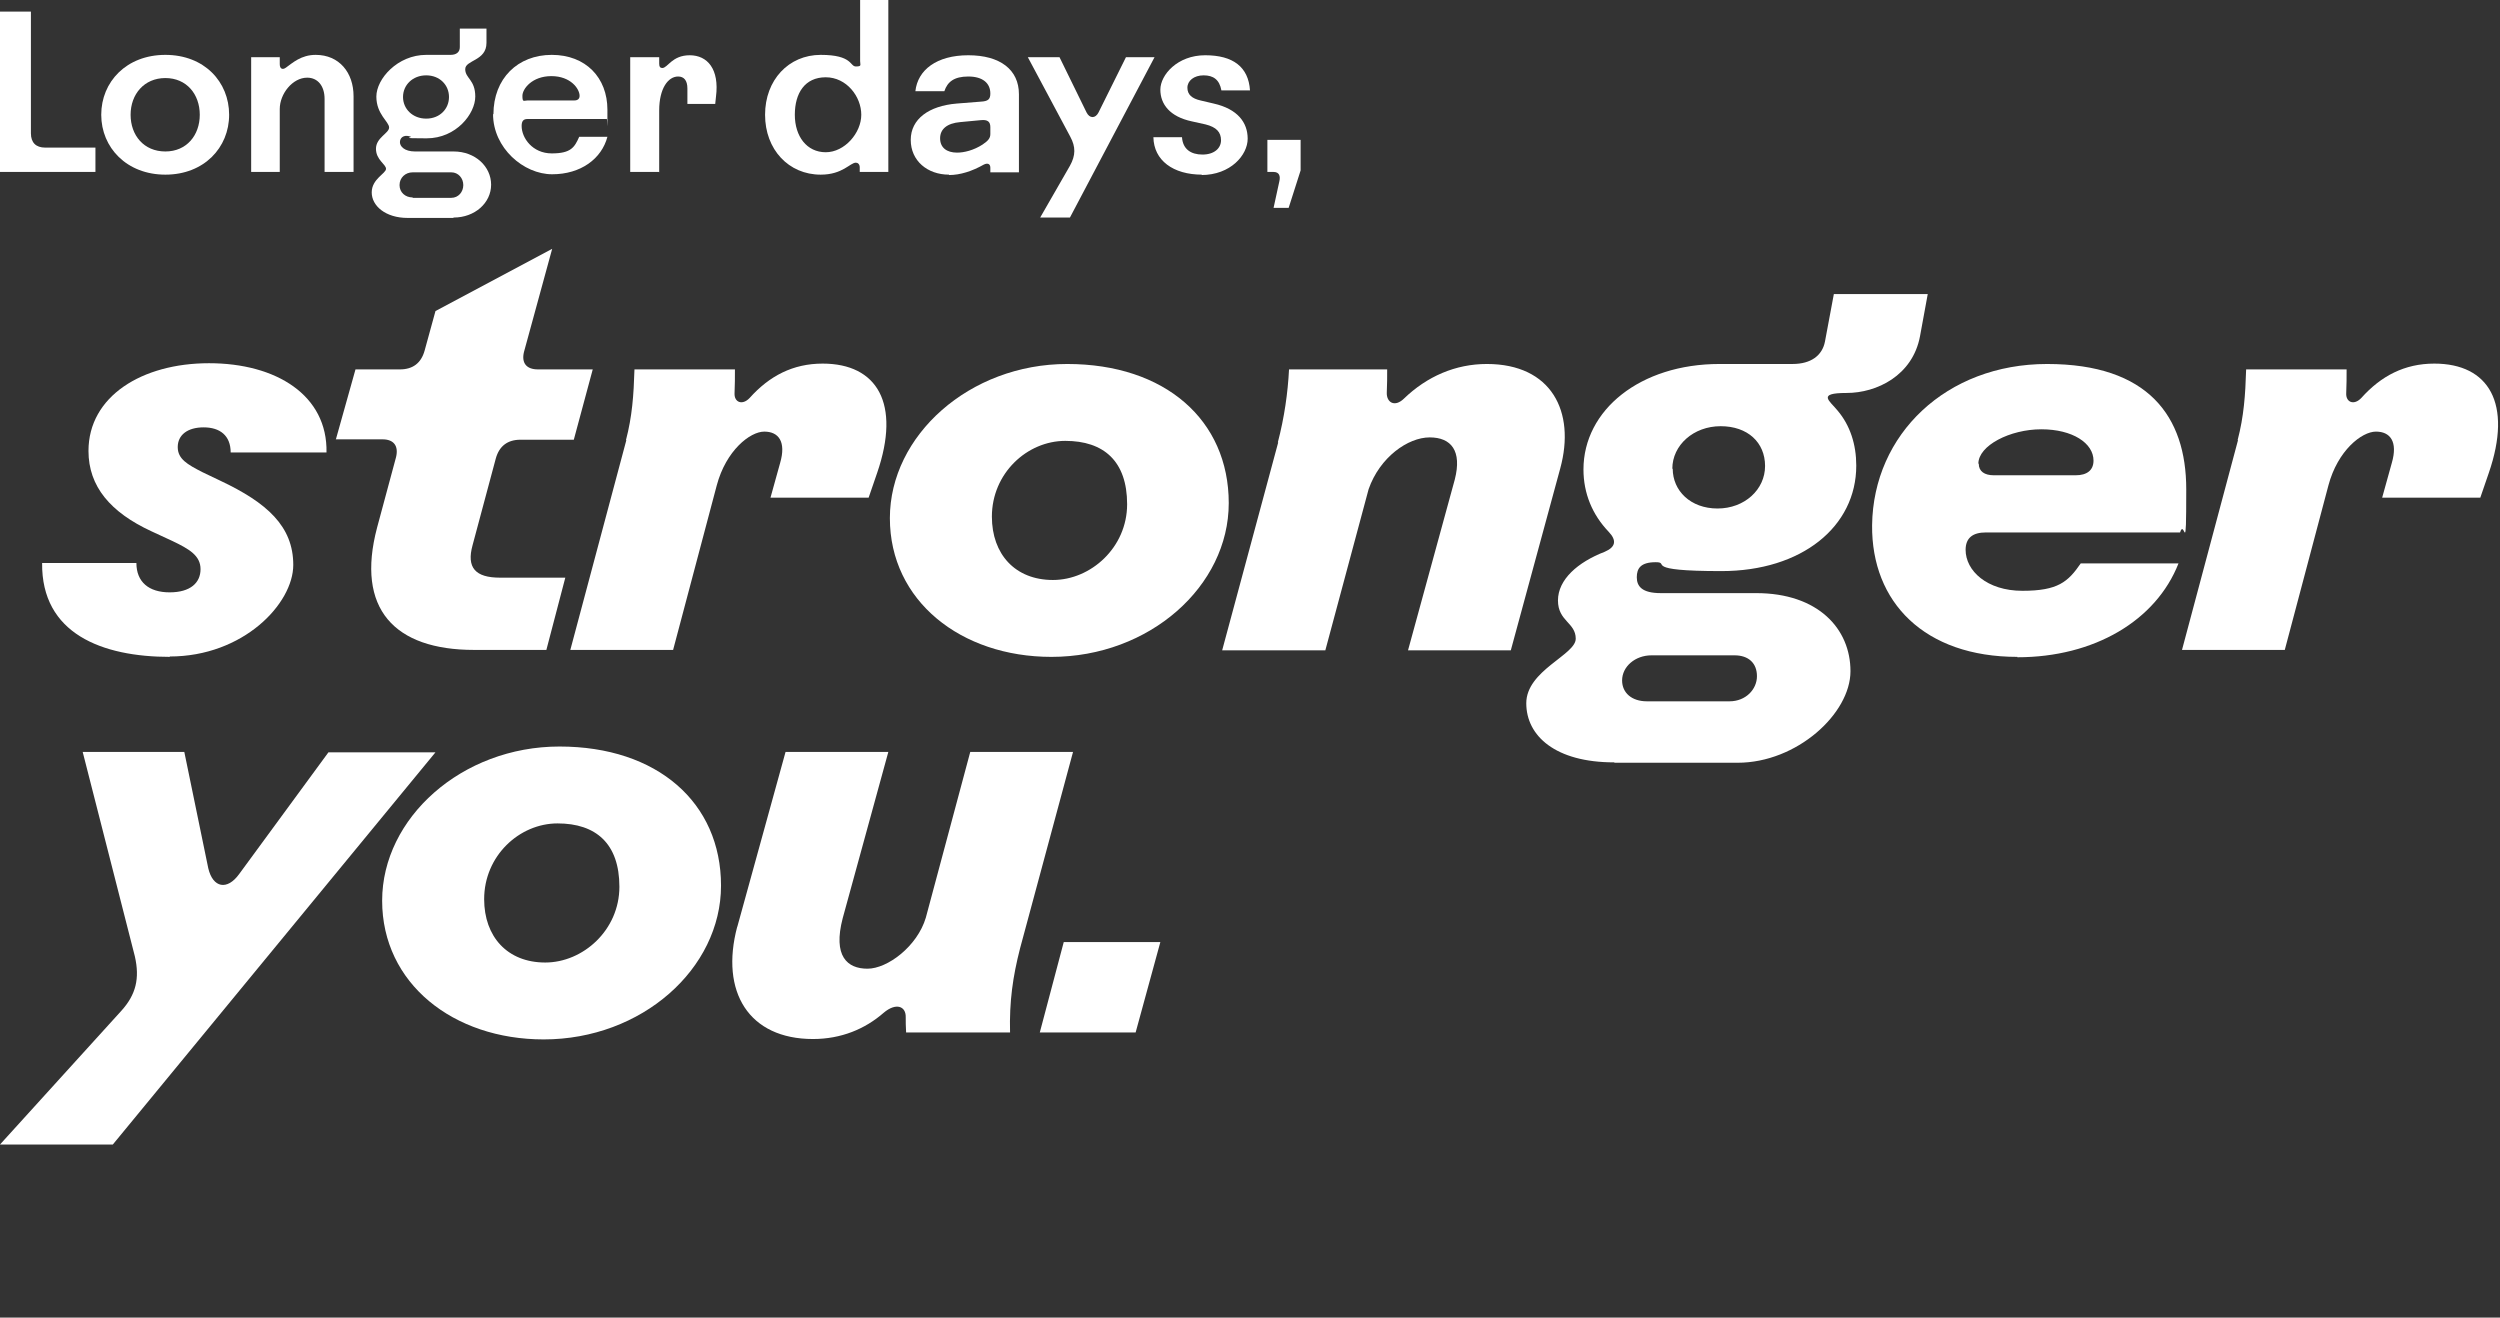
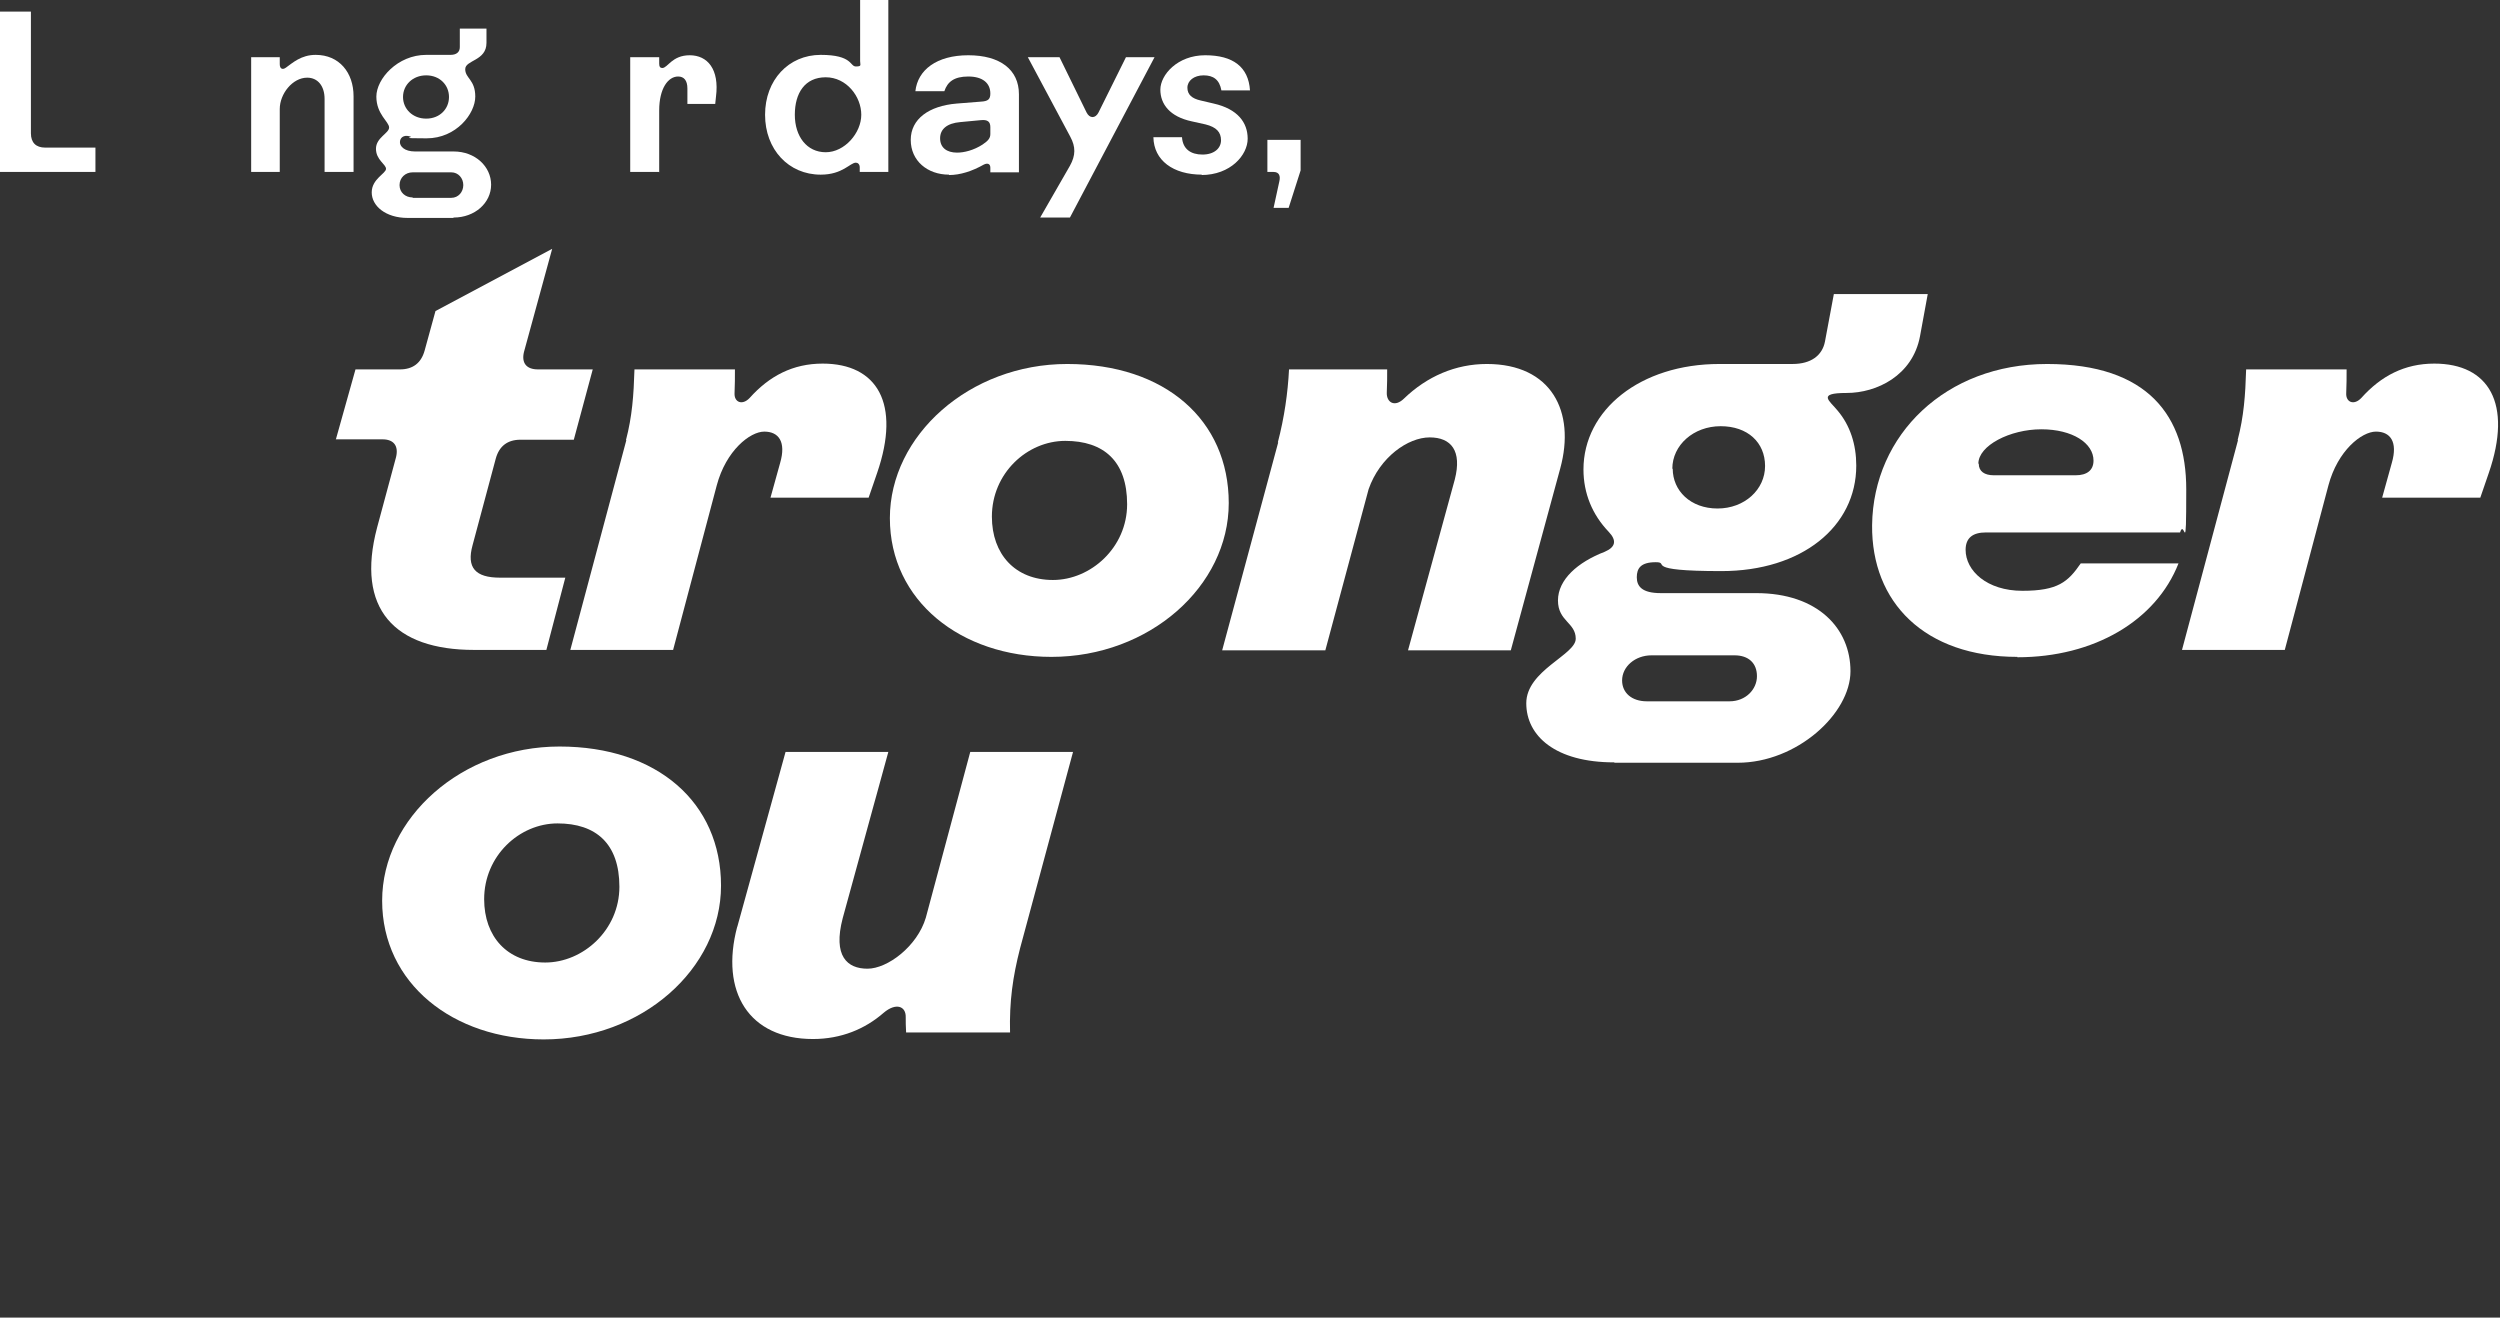
<svg xmlns="http://www.w3.org/2000/svg" version="1.1" viewBox="0 0 647 341">
  <rect x="0" y="0" width="647" height="341" fill="#333333" stroke="none" />
  <defs>
    <style>
      .cls-1 {
        fill: #fff;
      }
    </style>
  </defs>
  <g>
    <g id="Layer_1">
      <path class="cls-1" d="M329.6,44.5h-1.6v-8.3h8.6v7.9l-3.1,9.7h-3.9l1.5-6.9c.3-1.3,0-2.4-1.5-2.4Z" />
      <path class="cls-1" d="M311.1,45.2c-7.5,0-12.5-3.7-12.6-9.7h7.4c.2,3.1,2.3,4.5,5.3,4.5s4.8-1.6,4.8-3.7-1.2-3.4-4-4.1l-3.6-.8c-5.6-1.2-8.1-4.4-8.1-8.2s4.4-8.9,11.6-8.9,11.2,3,11.6,9.1h-7.4c-.5-2.8-2.1-3.9-4.6-3.9s-4.2,1.4-4.2,3.2,1.2,2.8,3.4,3.3l3.4.8c6.2,1.4,8.8,4.9,8.8,9.1s-4.4,9.4-12,9.4Z" />
      <path class="cls-1" d="M277,35.4l-11-20.6h8.2l7,14.3c.8,1.6,2.3,1.6,3.1,0l7.1-14.3h7.4l-21.9,41.5h-7.7l7.7-13.4c1.5-2.7,1.5-4.9.1-7.5Z" />
      <path class="cls-1" d="M245.6,45.2c-5.6,0-9.9-3.6-9.9-9s4.7-8.8,11.9-9.4l6.3-.5c1.8-.1,2.4-.6,2.4-2.1,0-2.7-2-4.4-5.7-4.4s-5.4,1.4-6.2,3.8h-7.5c.6-5.5,5.5-9.3,13.7-9.3s13.1,3.7,13.1,10.1v20.2h-7.4v-1.2c0-1-.7-1.3-1.7-.8-3,1.7-6.1,2.7-9,2.7ZM247.7,39.5c1.8,0,4.3-.6,6.6-2.1,1.5-1,2-1.7,2-2.7v-1.8c0-1.4-.7-2-2.5-1.8l-5.3.5c-3.4.3-5.2,1.8-5.2,4.2s1.7,3.7,4.4,3.7Z" />
      <path class="cls-1" d="M229.9,0v44.5h-7.4v-1.2c0-.8-.5-1.2-1-1.2-1.5,0-3.4,3.1-9.1,3.1-8.3,0-14.4-6.5-14.4-15.5,0-9,6.1-15.5,14.4-15.5s7.5,3,9.1,3,1.1-.4,1.1-1.4V0h7.4ZM222.9,29.7c0-4.7-3.8-9.7-9.2-9.7s-8,4.1-8,9.7,3.1,9.7,8,9.7,9.2-5,9.2-9.7Z" />
      <path class="cls-1" d="M170.5,44.5h-7.4V14.8h7.5v1.7c0,.8.3,1.1.8,1.1,1.4,0,2.5-3.3,7.1-3.3s7.7,3.6,6.8,10.7l-.2,1.9h-7.2v-4c0-2.1-.9-3.1-2.4-3.1-2.6,0-4.9,3.1-4.9,8.8v16Z" />
-       <path class="cls-1" d="M127.7,29.6c0-9.3,6.3-15.4,15.1-15.4s14.4,5.9,14.4,14.2,0,1.7-.2,2.4h-20.5c-1,0-1.5.5-1.5,1.8,0,3.1,2.8,7.1,7.8,7.1s5.9-1.6,7.1-4.3h7.3c-1.5,5.7-6.9,9.7-14.3,9.7s-15.3-6.8-15.3-15.6ZM136.5,26h12.1c1,0,1.4-.5,1.4-1.2,0-1.8-2.3-5.1-7.3-5.1s-7.5,3.3-7.5,5.1.4,1.2,1.3,1.2Z" />
      <path class="cls-1" d="M117.3,56.4h-11.8c-5.7,0-9.3-3.1-9.3-6.6s3.7-4.9,3.7-6.1-2.6-2.3-2.6-5.2,3.4-4,3.4-5.5-3.3-3.4-3.3-8,5.5-10.8,12.9-10.8h6.3c1.5,0,2.4-.7,2.4-2v-4.8h6.9v3.7c0,4.7-5.5,4.4-5.5,6.8s2.6,2.7,2.6,7.1-4.9,10.8-12.6,10.8-3.1-.2-4.3-.5c-1.7-.5-2.6.4-2.6,1.5s1.2,2.4,3.9,2.4h10c5.6,0,9.7,3.9,9.7,8.6s-4.2,8.5-9.7,8.5ZM110.3,30.7c3.5,0,5.9-2.5,5.9-5.6s-2.4-5.6-5.9-5.6-6,2.5-6,5.6,2.5,5.6,6,5.6ZM106.8,51.2h10c1.8,0,3.1-1.5,3.1-3.3s-1.3-3.3-3.1-3.3h-10c-1.9,0-3.4,1.4-3.4,3.3s1.5,3.2,3.4,3.2Z" />
      <path class="cls-1" d="M72.4,44.5h-7.4V14.8h7.4v1.8c0,1.3.8,1.5,1.6.9,1.7-1.2,3.9-3.3,7.7-3.3,6.1,0,9.8,4.6,9.8,10.7v19.6h-7.5v-18.9c0-3.4-1.8-5.5-4.5-5.5-3.8,0-7.1,4.2-7.1,8.1v16.3Z" />
-       <path class="cls-1" d="M42.8,45.2c-10,0-16.6-7-16.6-15.5s6.5-15.5,16.6-15.5,16.5,7,16.5,15.5-6.5,15.5-16.5,15.5ZM42.8,39.2c5.5,0,8.9-4.2,8.9-9.5s-3.4-9.5-8.9-9.5-9,4.2-9,9.5,3.4,9.5,9,9.5Z" />
      <path class="cls-1" d="M24.7,44.5H0V3h8v31.5c0,2.4,1.3,3.7,3.7,3.7h13v6.3Z" />
-       <path class="cls-1" d="M269.1,267.2l6.2-23.4h25l-6.4,23.4h-24.8Z" />
      <path class="cls-1" d="M190.8,239.9l12.5-45.3h26.6l-11.8,43c-2.6,9.9,1.2,13.1,6.4,13.1s12.9-5.8,15.1-13.2l11.5-42.9h26.6l-13.7,50.8c-1.9,7.4-2.8,13.8-2.6,21.8h-26.9c-.1-1.5-.1-2.9-.1-3.9.1-2.9-2.5-3.9-5.7-1.2-4.8,4.2-11,6.8-18.3,6.8-16.6,0-24.1-12.2-19.6-29.1Z" />
      <path class="cls-1" d="M140.7,269c-23.4,0-41.8-14.5-41.8-35.9s20.6-39.9,45.9-39.9,41.8,14.5,41.8,36-20.5,39.8-45.9,39.8ZM125.3,232.7c0,9.7,6,16.4,15.8,16.4s19.2-8.4,19.2-19.6-6.1-16.4-16-16.4-19,8.4-19,19.6Z" />
-       <path class="cls-1" d="M31.4,261.6c3.8-4.2,4.8-8.4,3.5-14.1l-13.5-52.9h26.3l6.2,30.1c1.2,5.1,4.9,5.8,8,1.5l23.1-31.5h27.7l-83.5,101.5H0l31.4-34.6Z" />
      <path class="cls-1" d="M579.1,113.9c1.6-6.1,2-11.6,2.2-18.3h26c0,1.9,0,4.1-.1,6.2-.1,2.3,2,3.2,3.9,1.2,5.1-5.7,11.2-8.9,18.9-8.9,14.1,0,20.3,10.3,14.1,28.3l-2.2,6.4h-25.4l2.5-9c1.6-5.5-.4-8.1-4.1-8.1s-9.9,4.9-12.3,13.9l-11.3,42.6h-26.6l14.5-54.3Z" />
      <path class="cls-1" d="M522.1,170c-24,0-37.8-14.1-37.6-34.1.3-23.5,19.2-41.7,45.3-41.7s36,13.5,36,32.4-.4,7.3-1.6,11.2h-50.3c-3.2,0-5.2,1.3-5.2,4.5,0,5.4,5.5,10.6,14.7,10.6s11.8-2.3,15.1-7.1h25.3c-5.8,14.8-21.8,24.3-41.7,24.3ZM512.1,120c0,2,1.5,3,3.9,3h21.2c2.9,0,4.6-1.3,4.6-3.8,0-4.5-5.4-8.1-13.5-8.1s-16.3,4.2-16.3,8.9Z" />
      <path class="cls-1" d="M417.7,197.3c-15.1,0-22.7-6.8-22.7-15.3s12.8-12.5,12.8-16.7-4.6-4.5-4.6-9.9,5.1-9.9,12.1-12.6c2.8-1.2,3.2-2.9,1-5.2-4.2-4.4-6.5-9.9-6.5-16.1,0-15.4,14.7-27.3,35.2-27.3h18.9c4.8,0,7.7-2.2,8.4-5.8l2.3-12.3h24.3l-2,10.9c-1.9,10.2-11.2,14.7-19,14.7s-4.4,2-2.3,4.6c3.2,3.8,4.8,8.7,4.8,14.2,0,15.8-14.1,27.3-34.9,27.3s-13.1-2.3-17-2.3-4.9,1.6-4.9,3.9,1.3,4.1,6.2,4.1h24.7c16,0,24.4,9.2,24.4,20.2s-13.9,23.7-29.2,23.7h-31.8ZM419.8,176.1c0,3.2,2.5,5.4,6.4,5.4h21.4c4.2,0,7.1-3.1,7.1-6.5s-2.2-5.4-5.8-5.4h-21.5c-4.2,0-7.6,2.9-7.6,6.5ZM432.9,121.3c0,5.7,4.6,10.3,11.6,10.3s12.3-4.9,12.3-11-4.5-10.3-11.5-10.3-12.5,4.9-12.5,11Z" />
      <path class="cls-1" d="M330.7,114.5c1.7-6.5,2.6-12.9,2.9-18.9h25.4c0,2,0,3.9-.1,6-.1,2.5,2,3.9,4.4,1.6,6-5.8,13.4-9,21.5-9,16.7,0,23,12.3,19,27l-12.8,47.1h-26.6l12.1-44.2c1.9-7.4-.9-10.9-6.5-10.9s-12.9,5.1-15.8,13.4l-11.2,41.7h-26.7l14.5-53.8Z" />
      <path class="cls-1" d="M272.1,170c-23.4,0-41.8-14.5-41.8-35.9s20.6-39.9,45.9-39.9,41.8,14.5,41.8,36-20.5,39.8-45.9,39.8ZM256.7,133.7c0,9.7,6,16.4,15.8,16.4s19.2-8.4,19.2-19.6-6.1-16.4-16-16.4-19,8.4-19,19.6Z" />
      <path class="cls-1" d="M162,113.9c1.6-6.1,2-11.6,2.2-18.3h26c0,1.9,0,4.1-.1,6.2-.1,2.3,2,3.2,3.9,1.2,5.1-5.7,11.2-8.9,18.9-8.9,14.1,0,20.3,10.3,14.1,28.3l-2.2,6.4h-25.4l2.5-9c1.6-5.5-.4-8.1-4.1-8.1s-9.9,4.9-12.3,13.9l-11.3,42.6h-26.6l14.5-54.3Z" />
      <path class="cls-1" d="M86.9,113.8l5.1-18.2h11.5c3.3,0,5.5-1.6,6.4-4.9l2.8-10.2,30.2-16.1-7.3,26.7c-.7,2.9.7,4.5,3.6,4.5h14.2l-4.9,18.2h-13.8c-3.3,0-5.5,1.6-6.4,4.9l-6,22.4c-1.6,5.8.7,8.4,7.1,8.4h16.9l-4.9,18.7h-18.7c-20.6,0-30.7-10.6-25.1-31.7l4.9-18.2c.7-2.9-.6-4.6-3.5-4.6h-12.1Z" />
-       <path class="cls-1" d="M44,170c-17.6,0-33.3-6-33.1-24.3h24.4c0,4.9,3.2,7.6,8.6,7.6s8-2.5,8-6-2.9-5.2-7.3-7.3l-5.4-2.5c-10.6-4.9-16.3-11.6-16.3-20.8,0-14.1,13.8-22.7,31.2-22.7s30.7,8.3,30.4,23.1h-24.8c0-4.4-2.8-6.5-7-6.5s-6.7,2-6.7,5.1,2.5,4.5,6.4,6.5l4.6,2.2c12.1,5.7,18.9,11.8,18.9,21.8s-12.9,23.7-32,23.7Z" />
    </g>
  </g>
</svg>